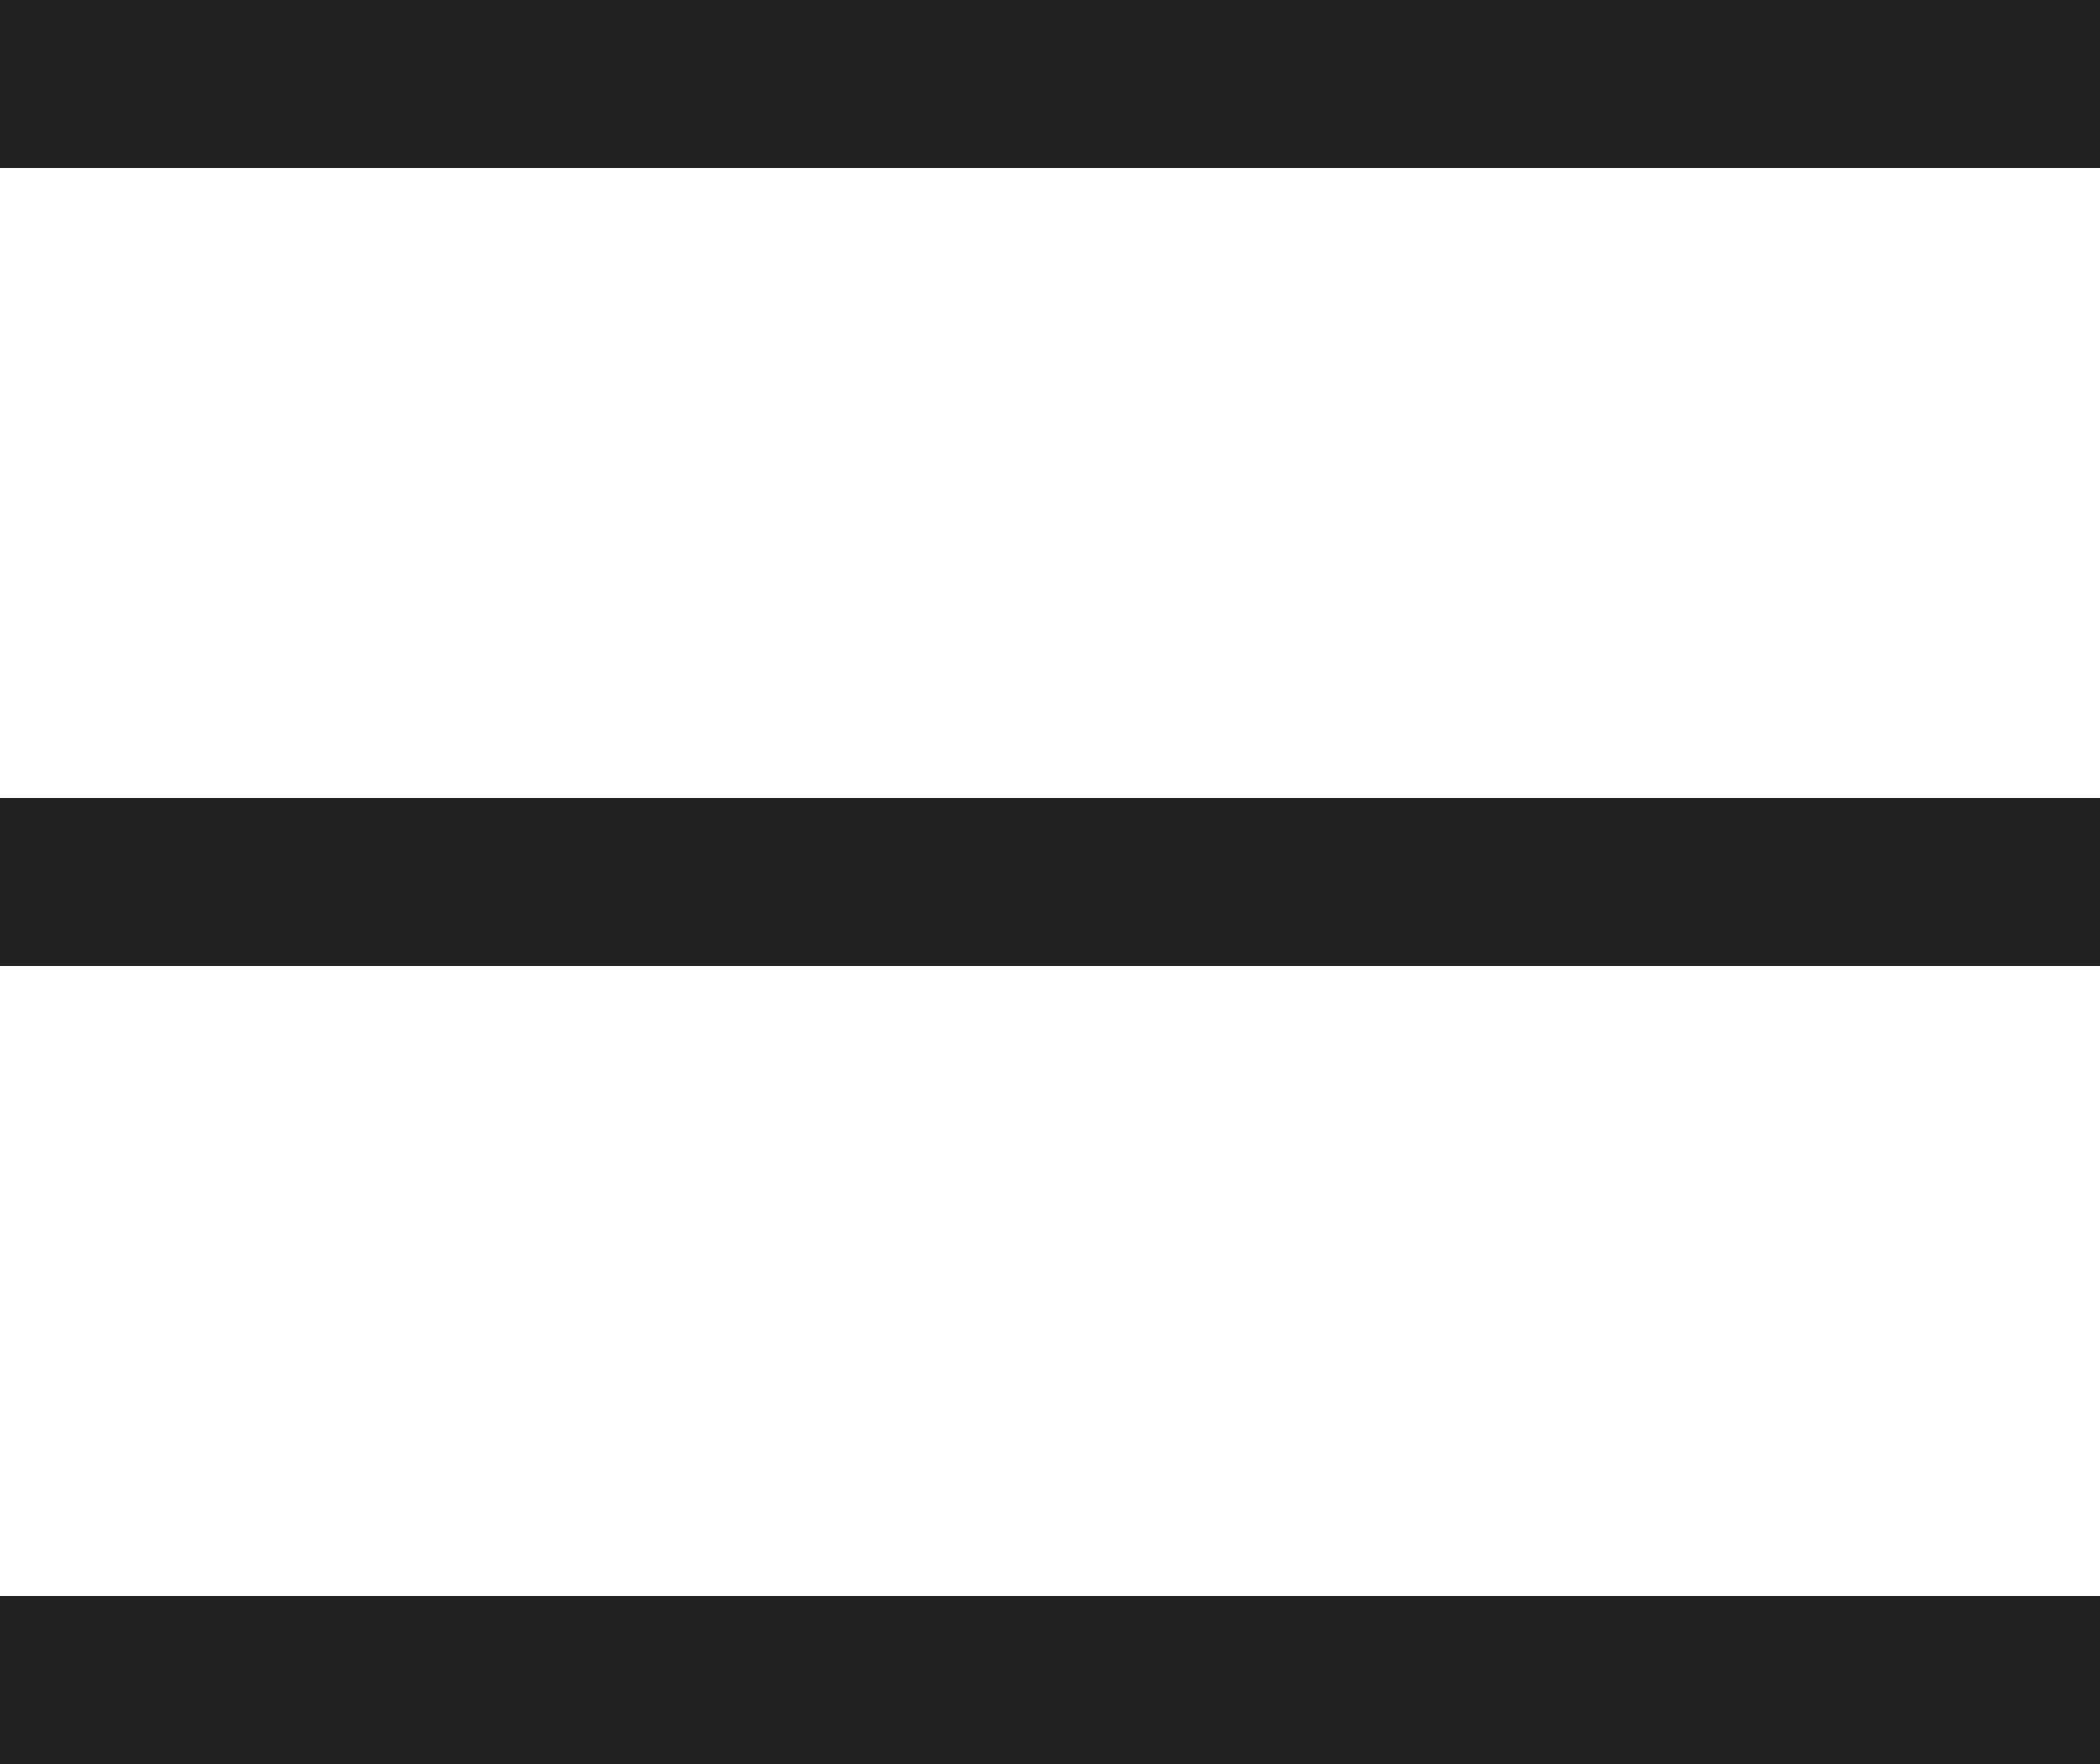
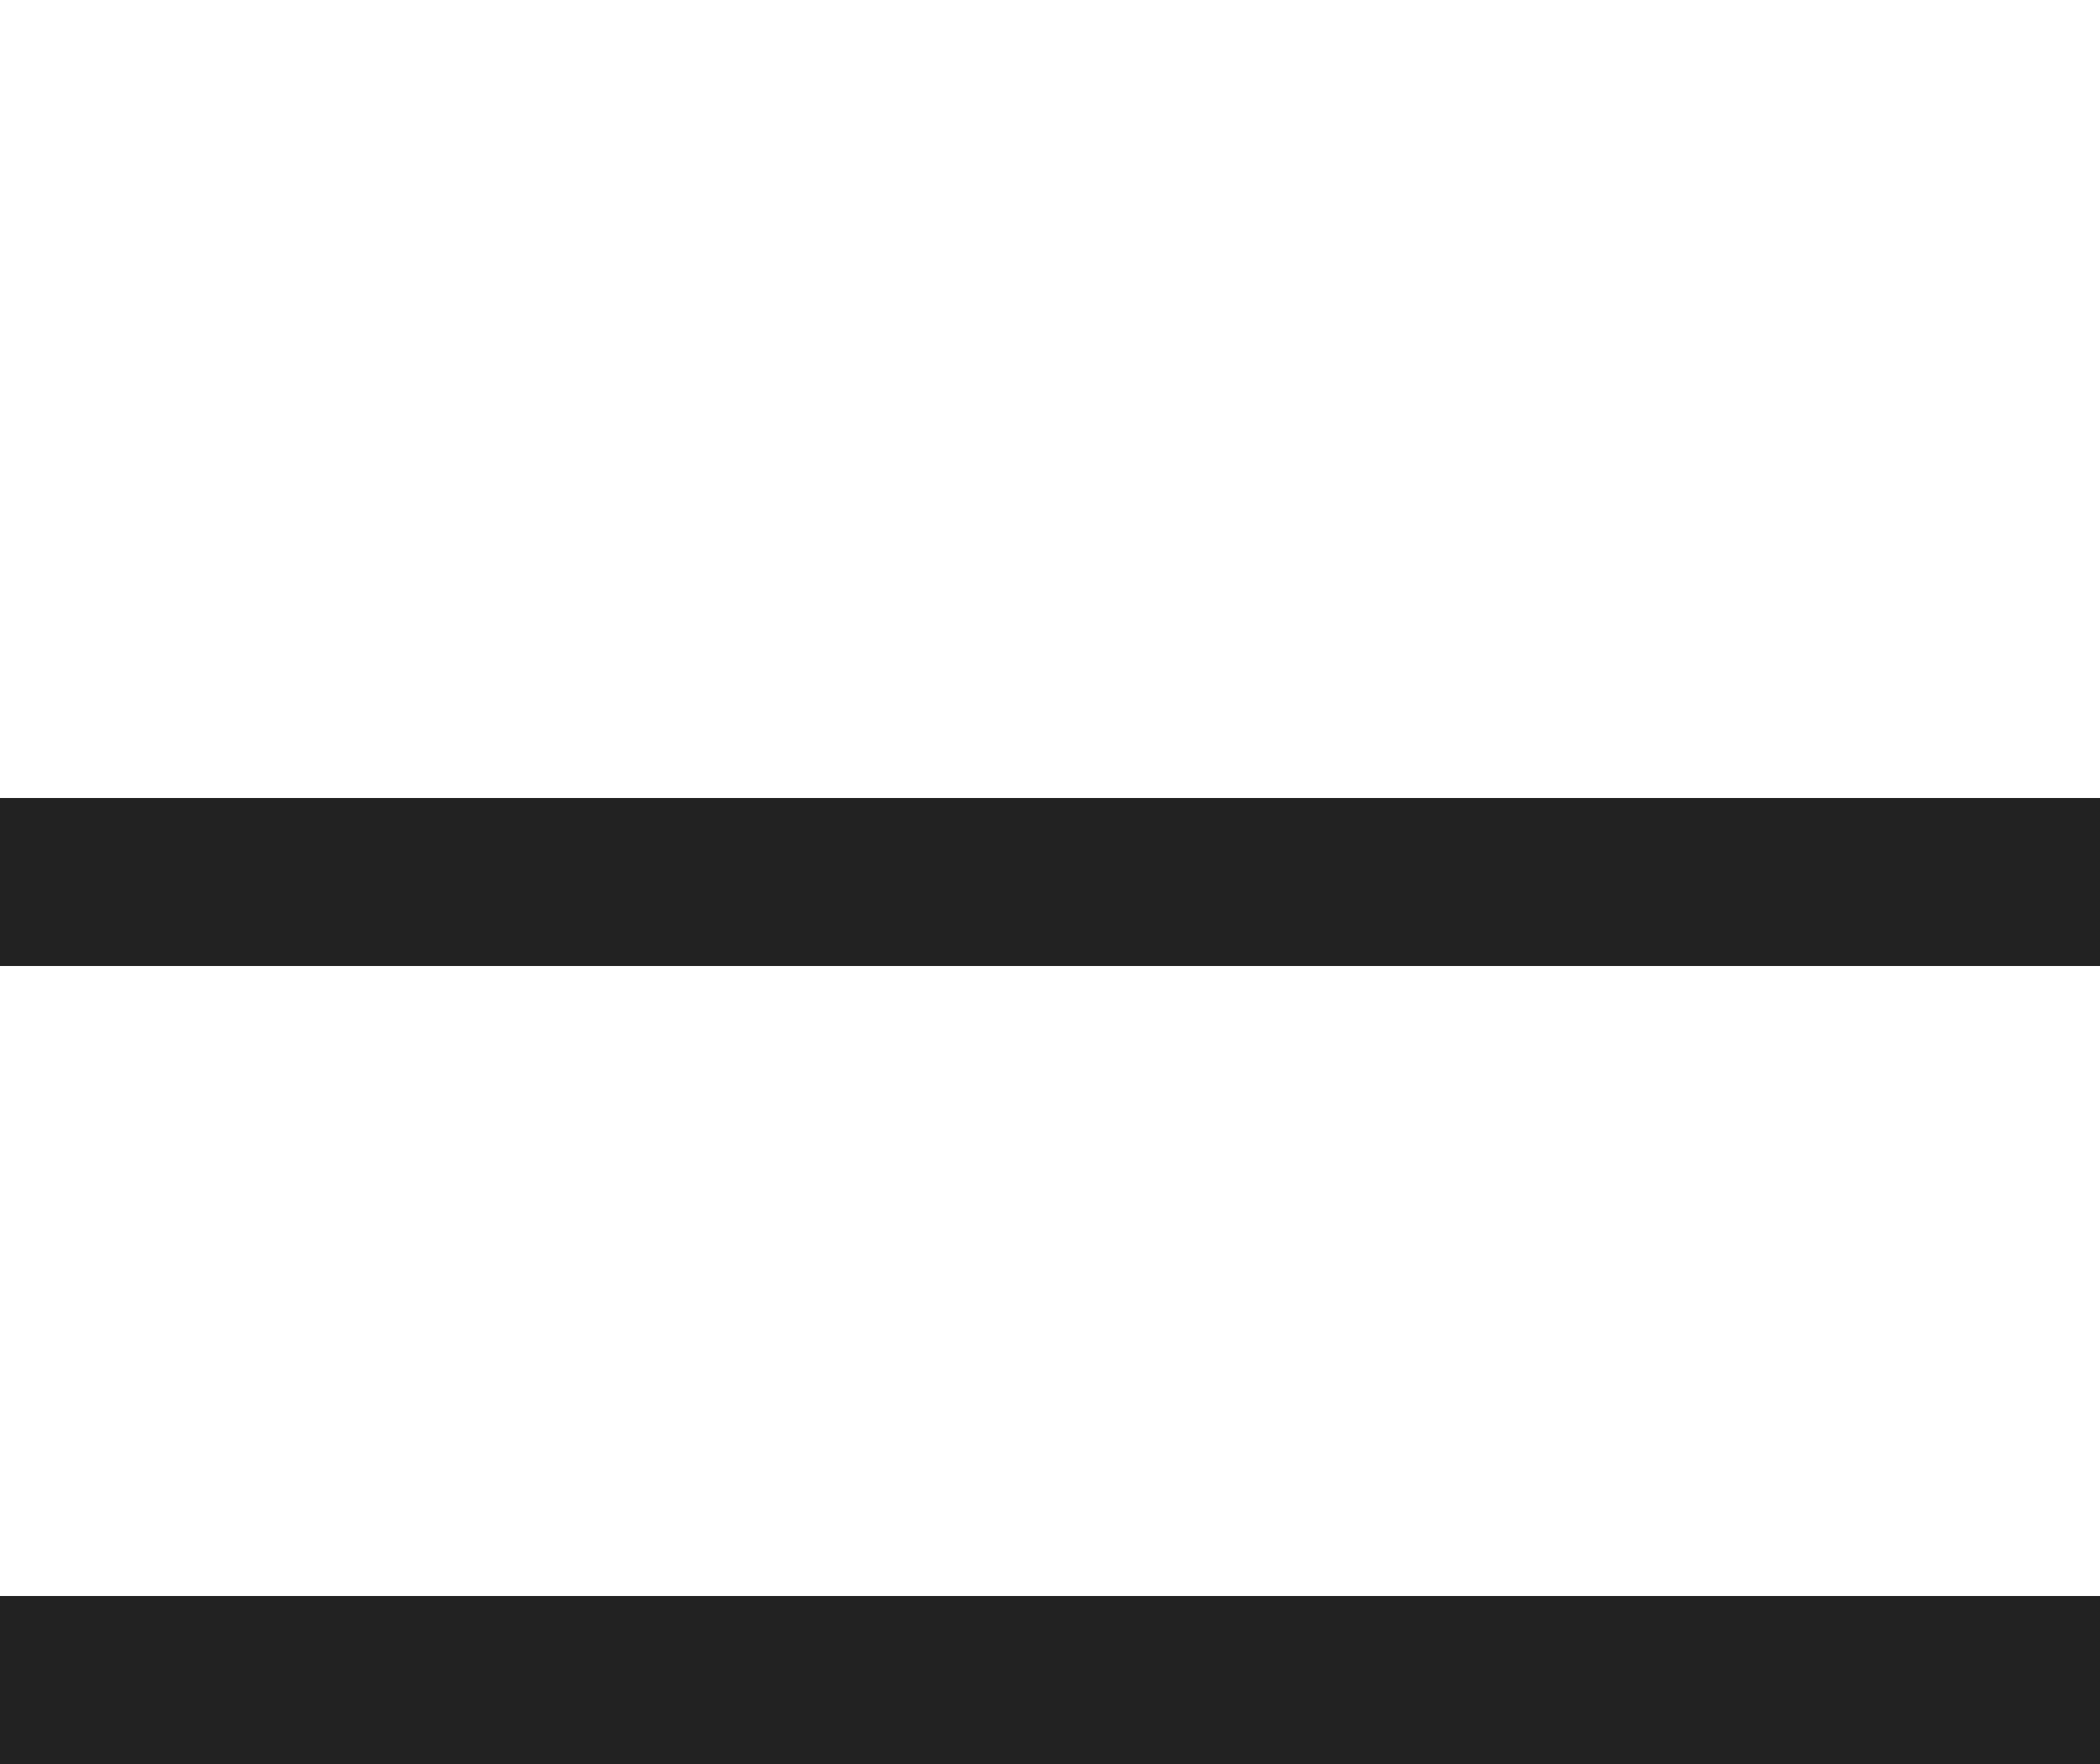
<svg xmlns="http://www.w3.org/2000/svg" version="1.1" id="레이어_1" x="0px" y="0px" viewBox="0 0 50 42" style="enable-background:new 0 0 50 42;" xml:space="preserve">
  <style type="text/css">
	.st0{fill:#222222;}
</style>
-   <path class="st0" d="M50,4H0V0h50V4z M50,23H0v-4h50V23z M50,42H0v-4h50V42z" />
+   <path class="st0" d="M50,4H0h50V4z M50,23H0v-4h50V23z M50,42H0v-4h50V42z" />
</svg>